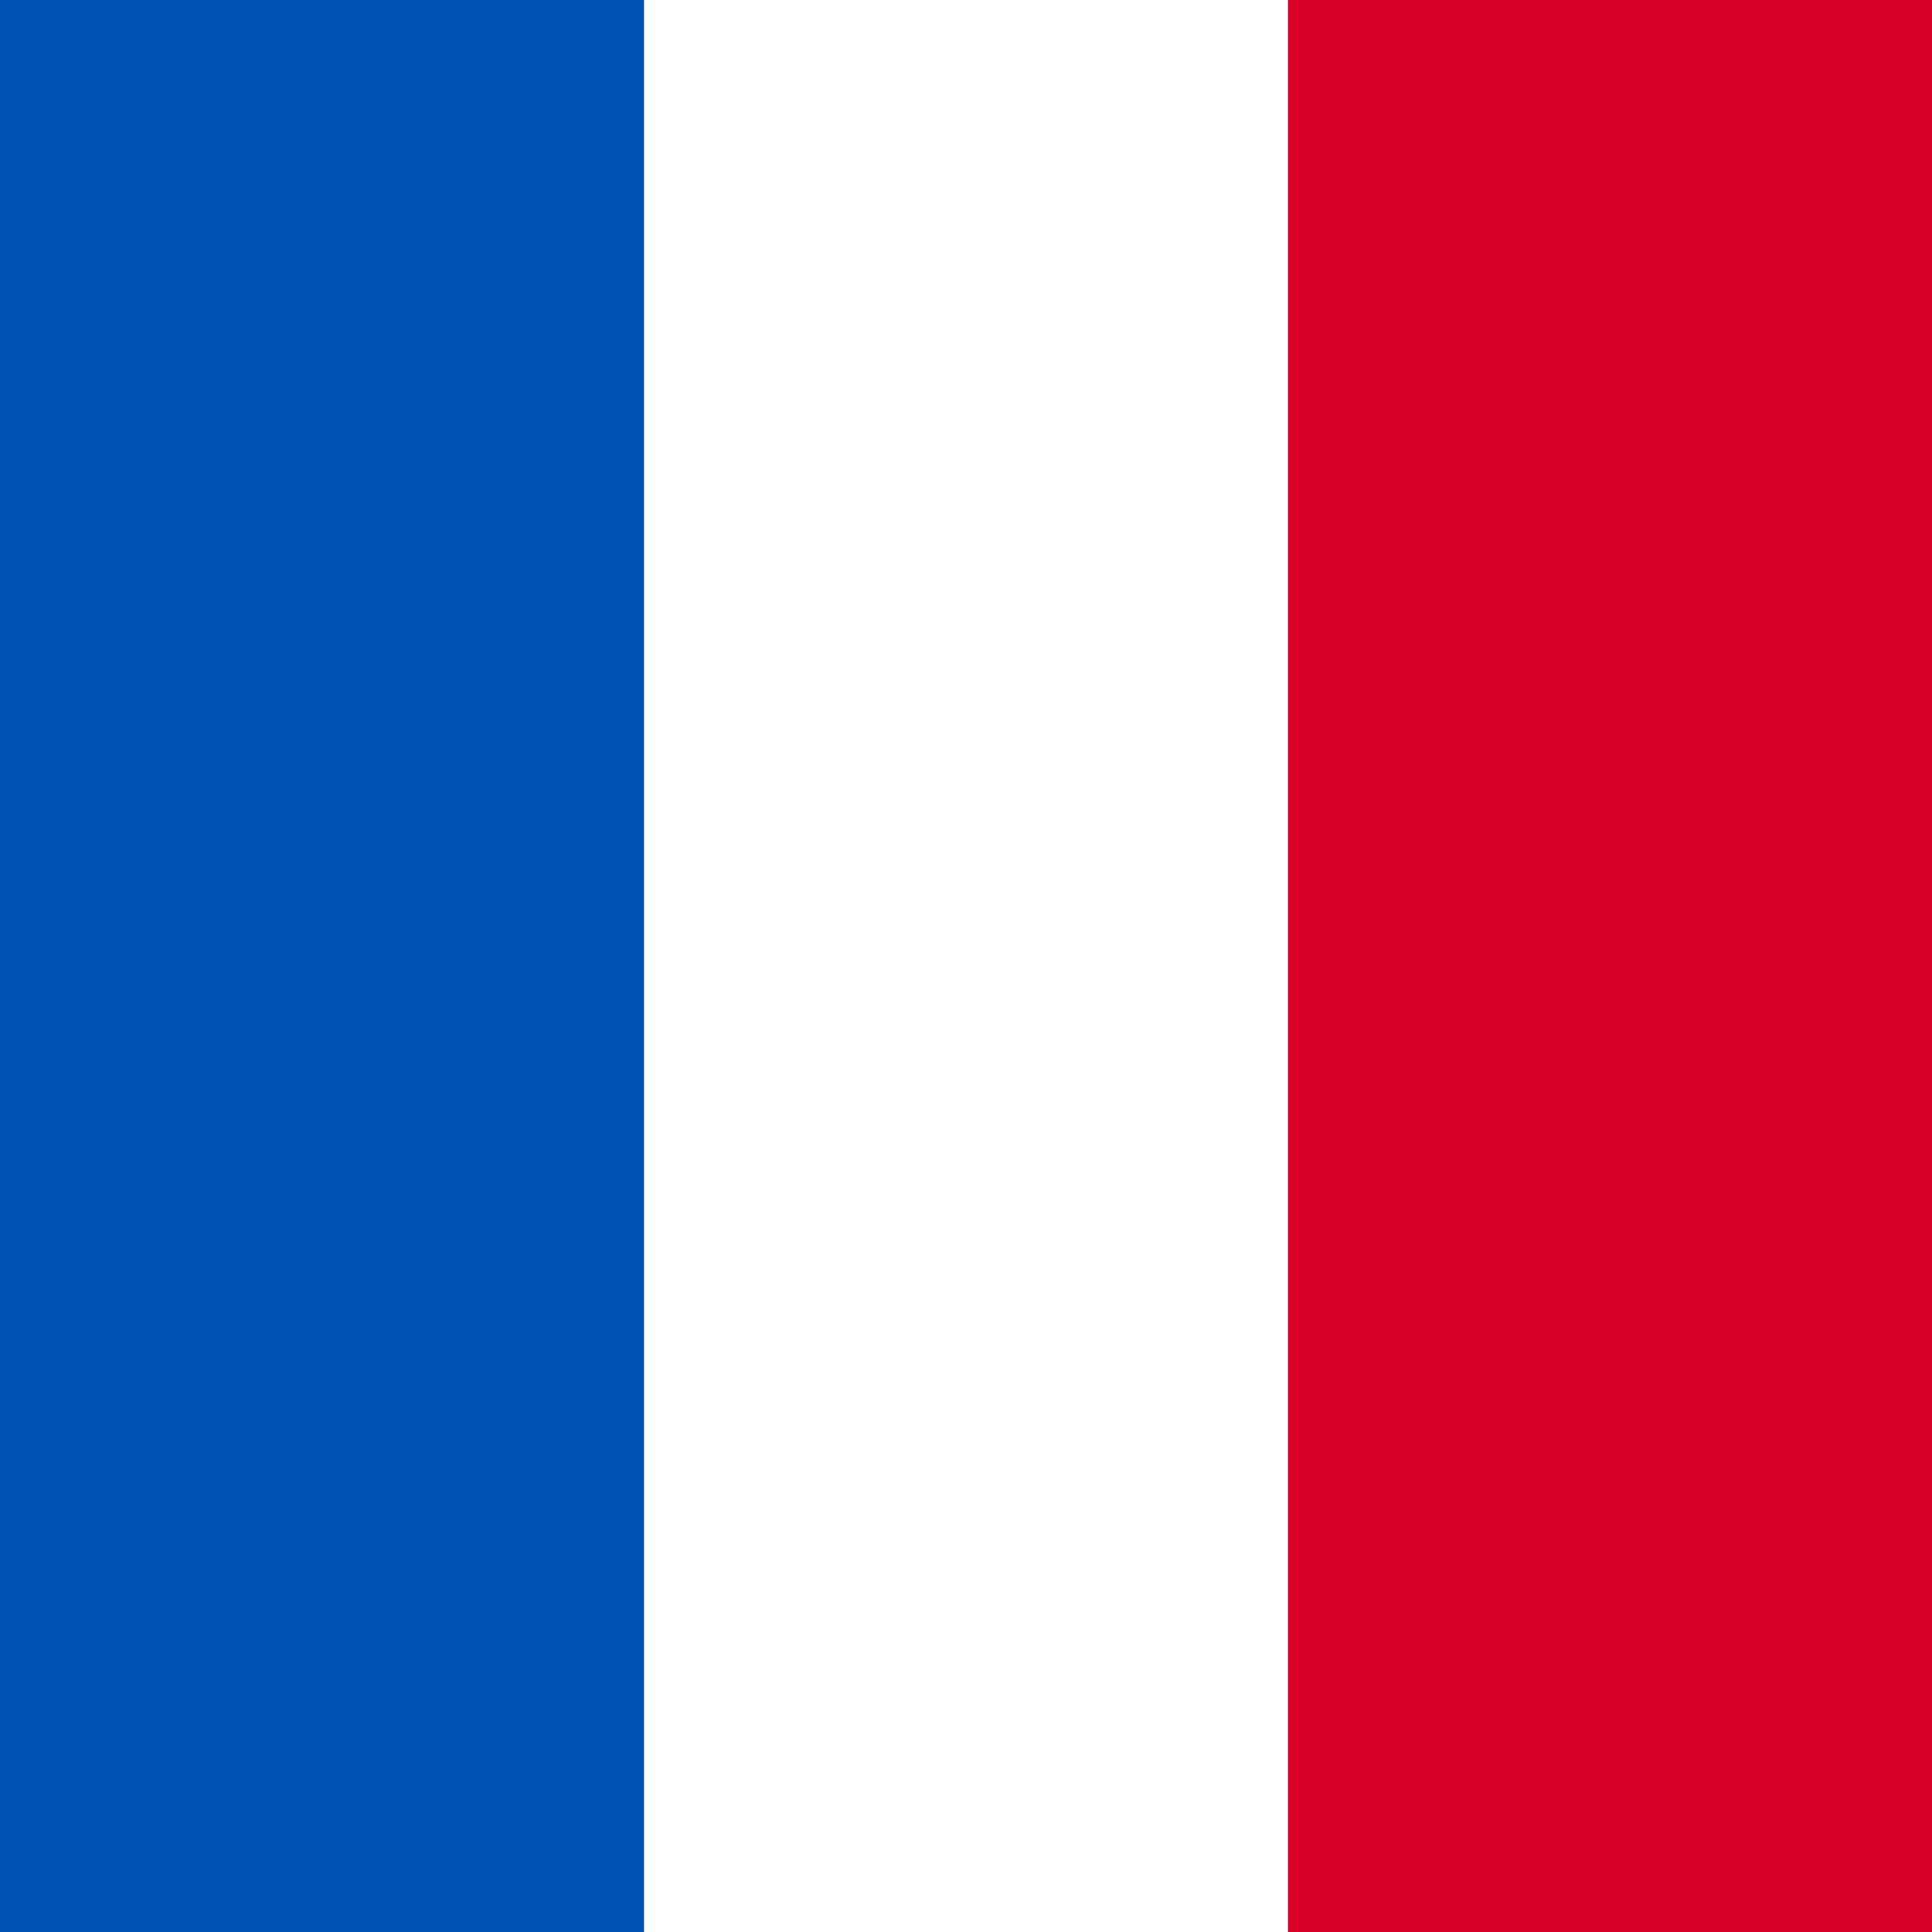
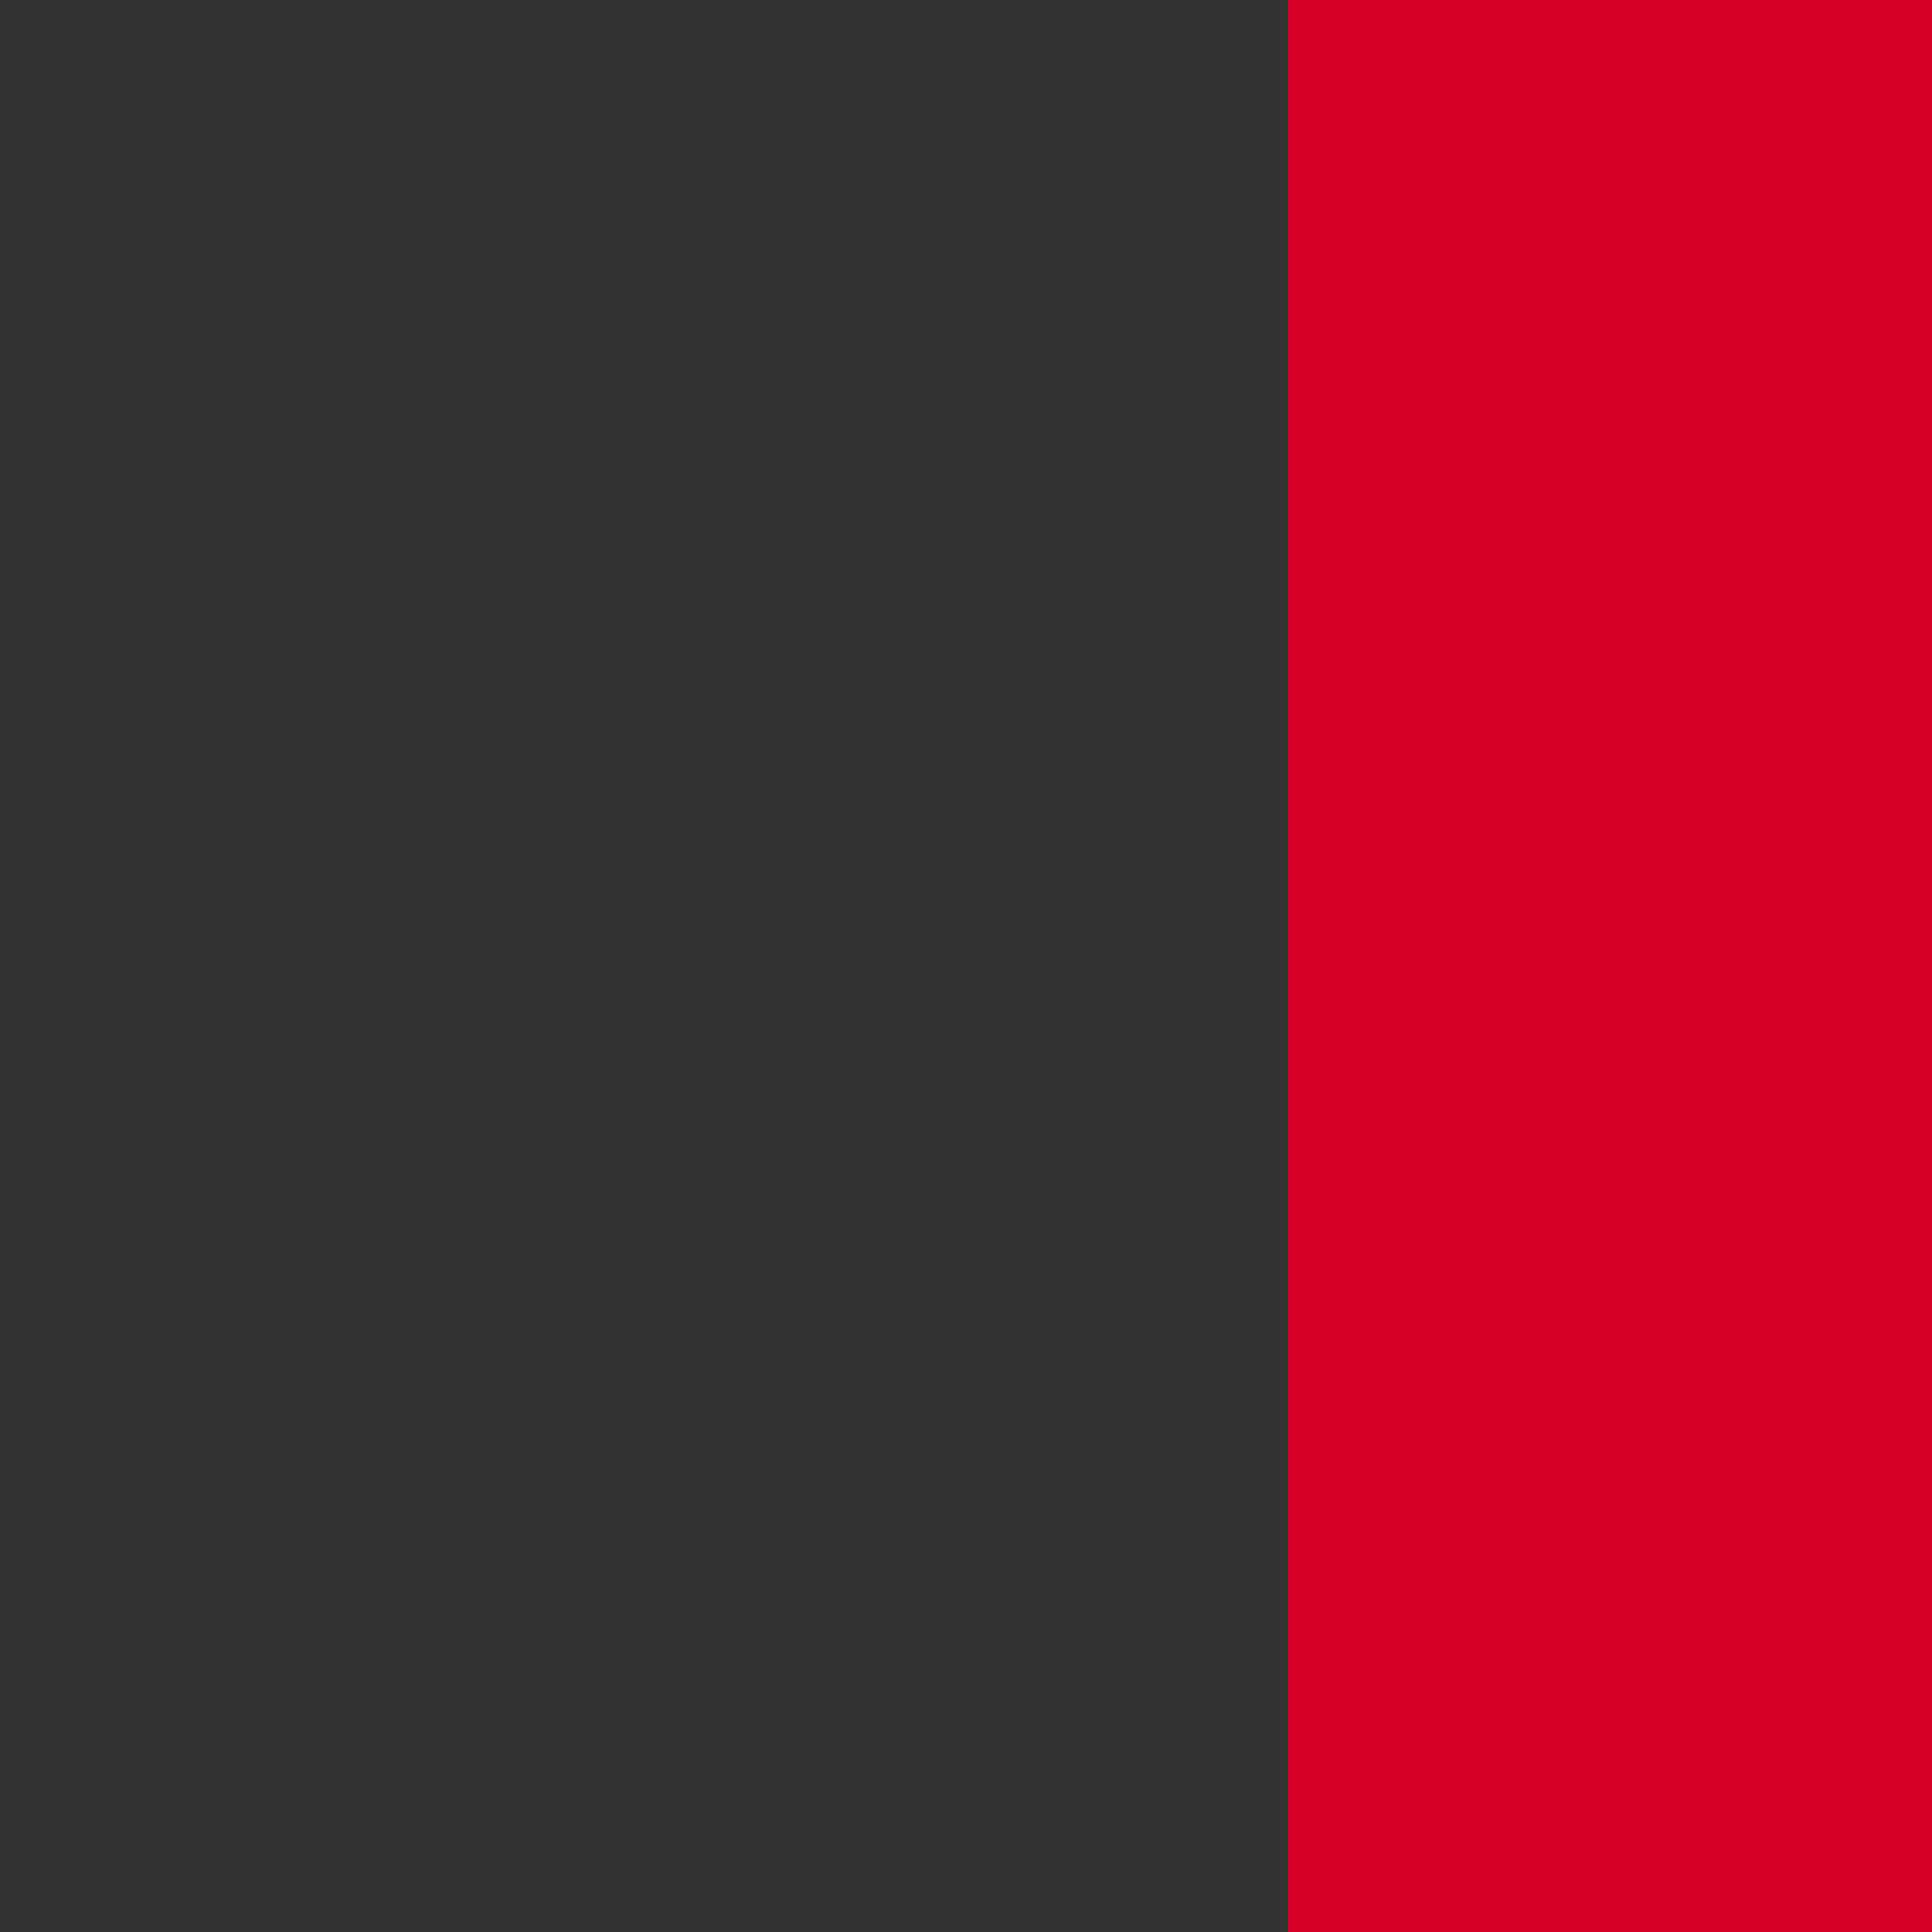
<svg xmlns="http://www.w3.org/2000/svg" style="isolation:isolate" viewBox="0 0 150 150" width="150pt" height="150pt">
  <rect x="0" y="0" width="150" height="150" fill="#333333" stroke="none" />
-   <rect x="0" y="0" width="50" height="150" transform="matrix(1,0,0,1,0,0)" fill="rgb(0,82,180)" />
  <rect x="100" y="0" width="50" height="150" transform="matrix(1,0,0,1,0,0)" fill="rgb(216,0,39)" />
-   <rect x="50" y="0" width="50" height="150" transform="matrix(1,0,0,1,0,0)" fill="rgb(255,255,255)" />
</svg>